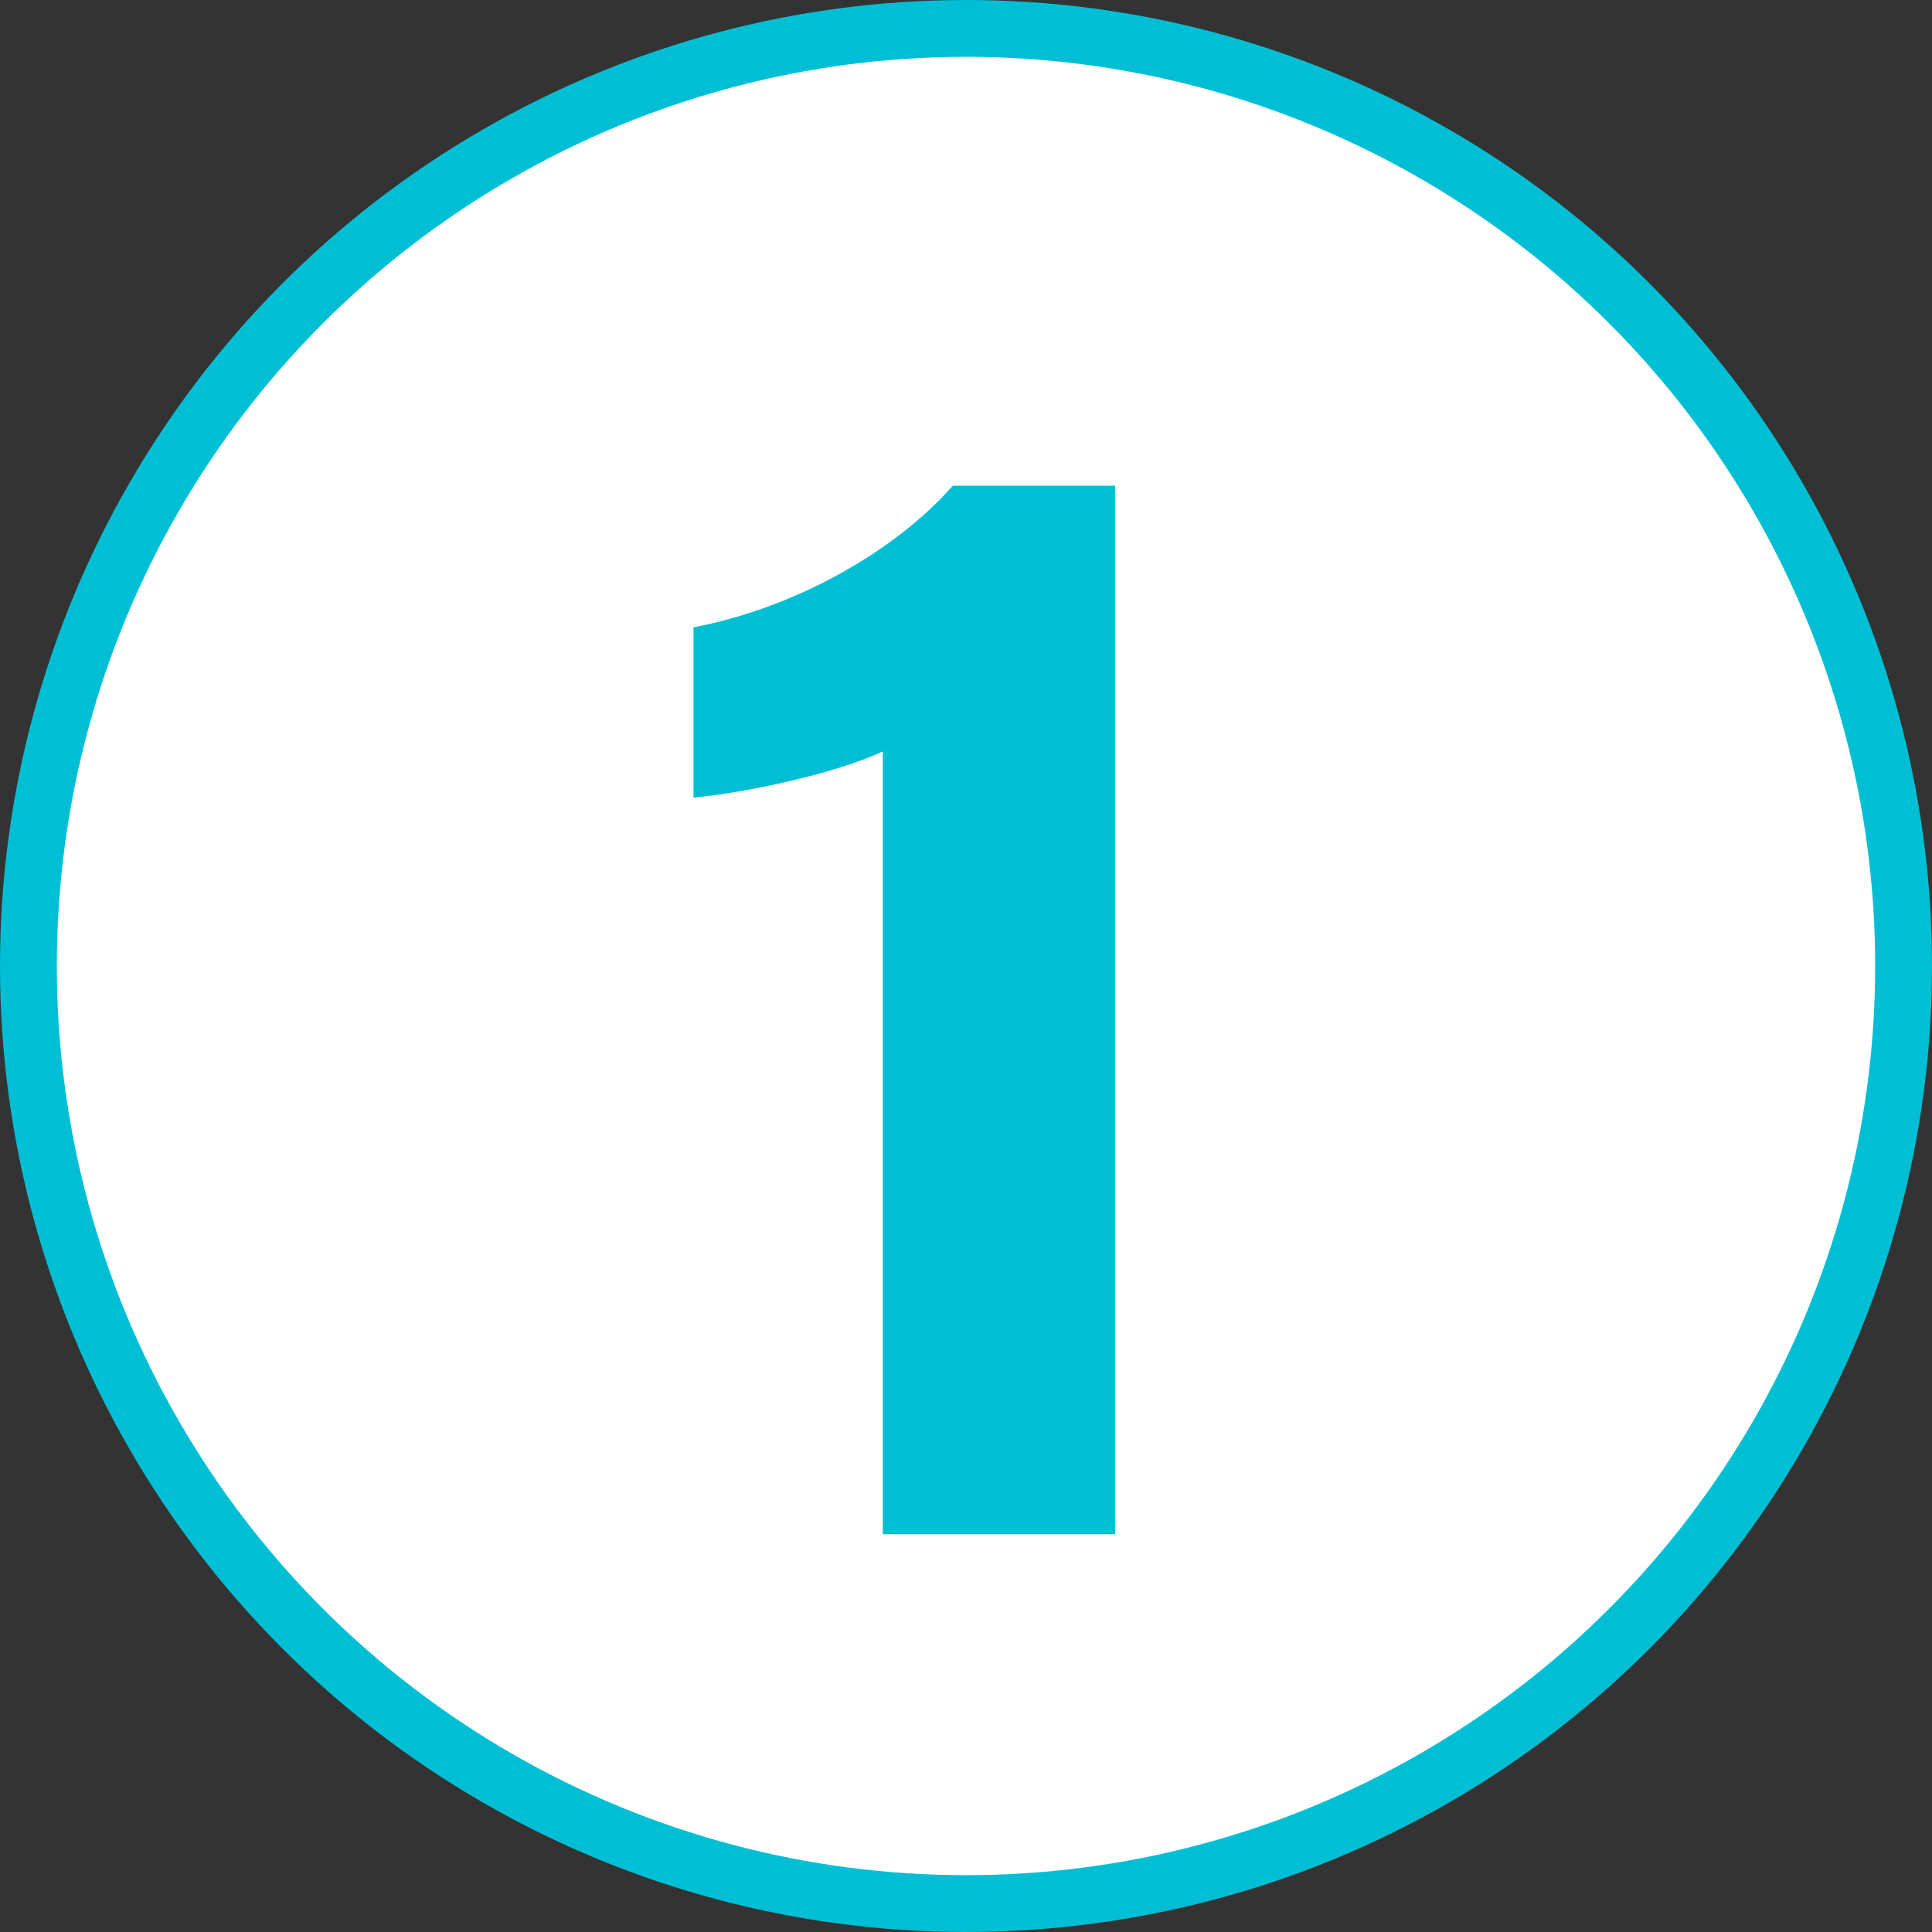
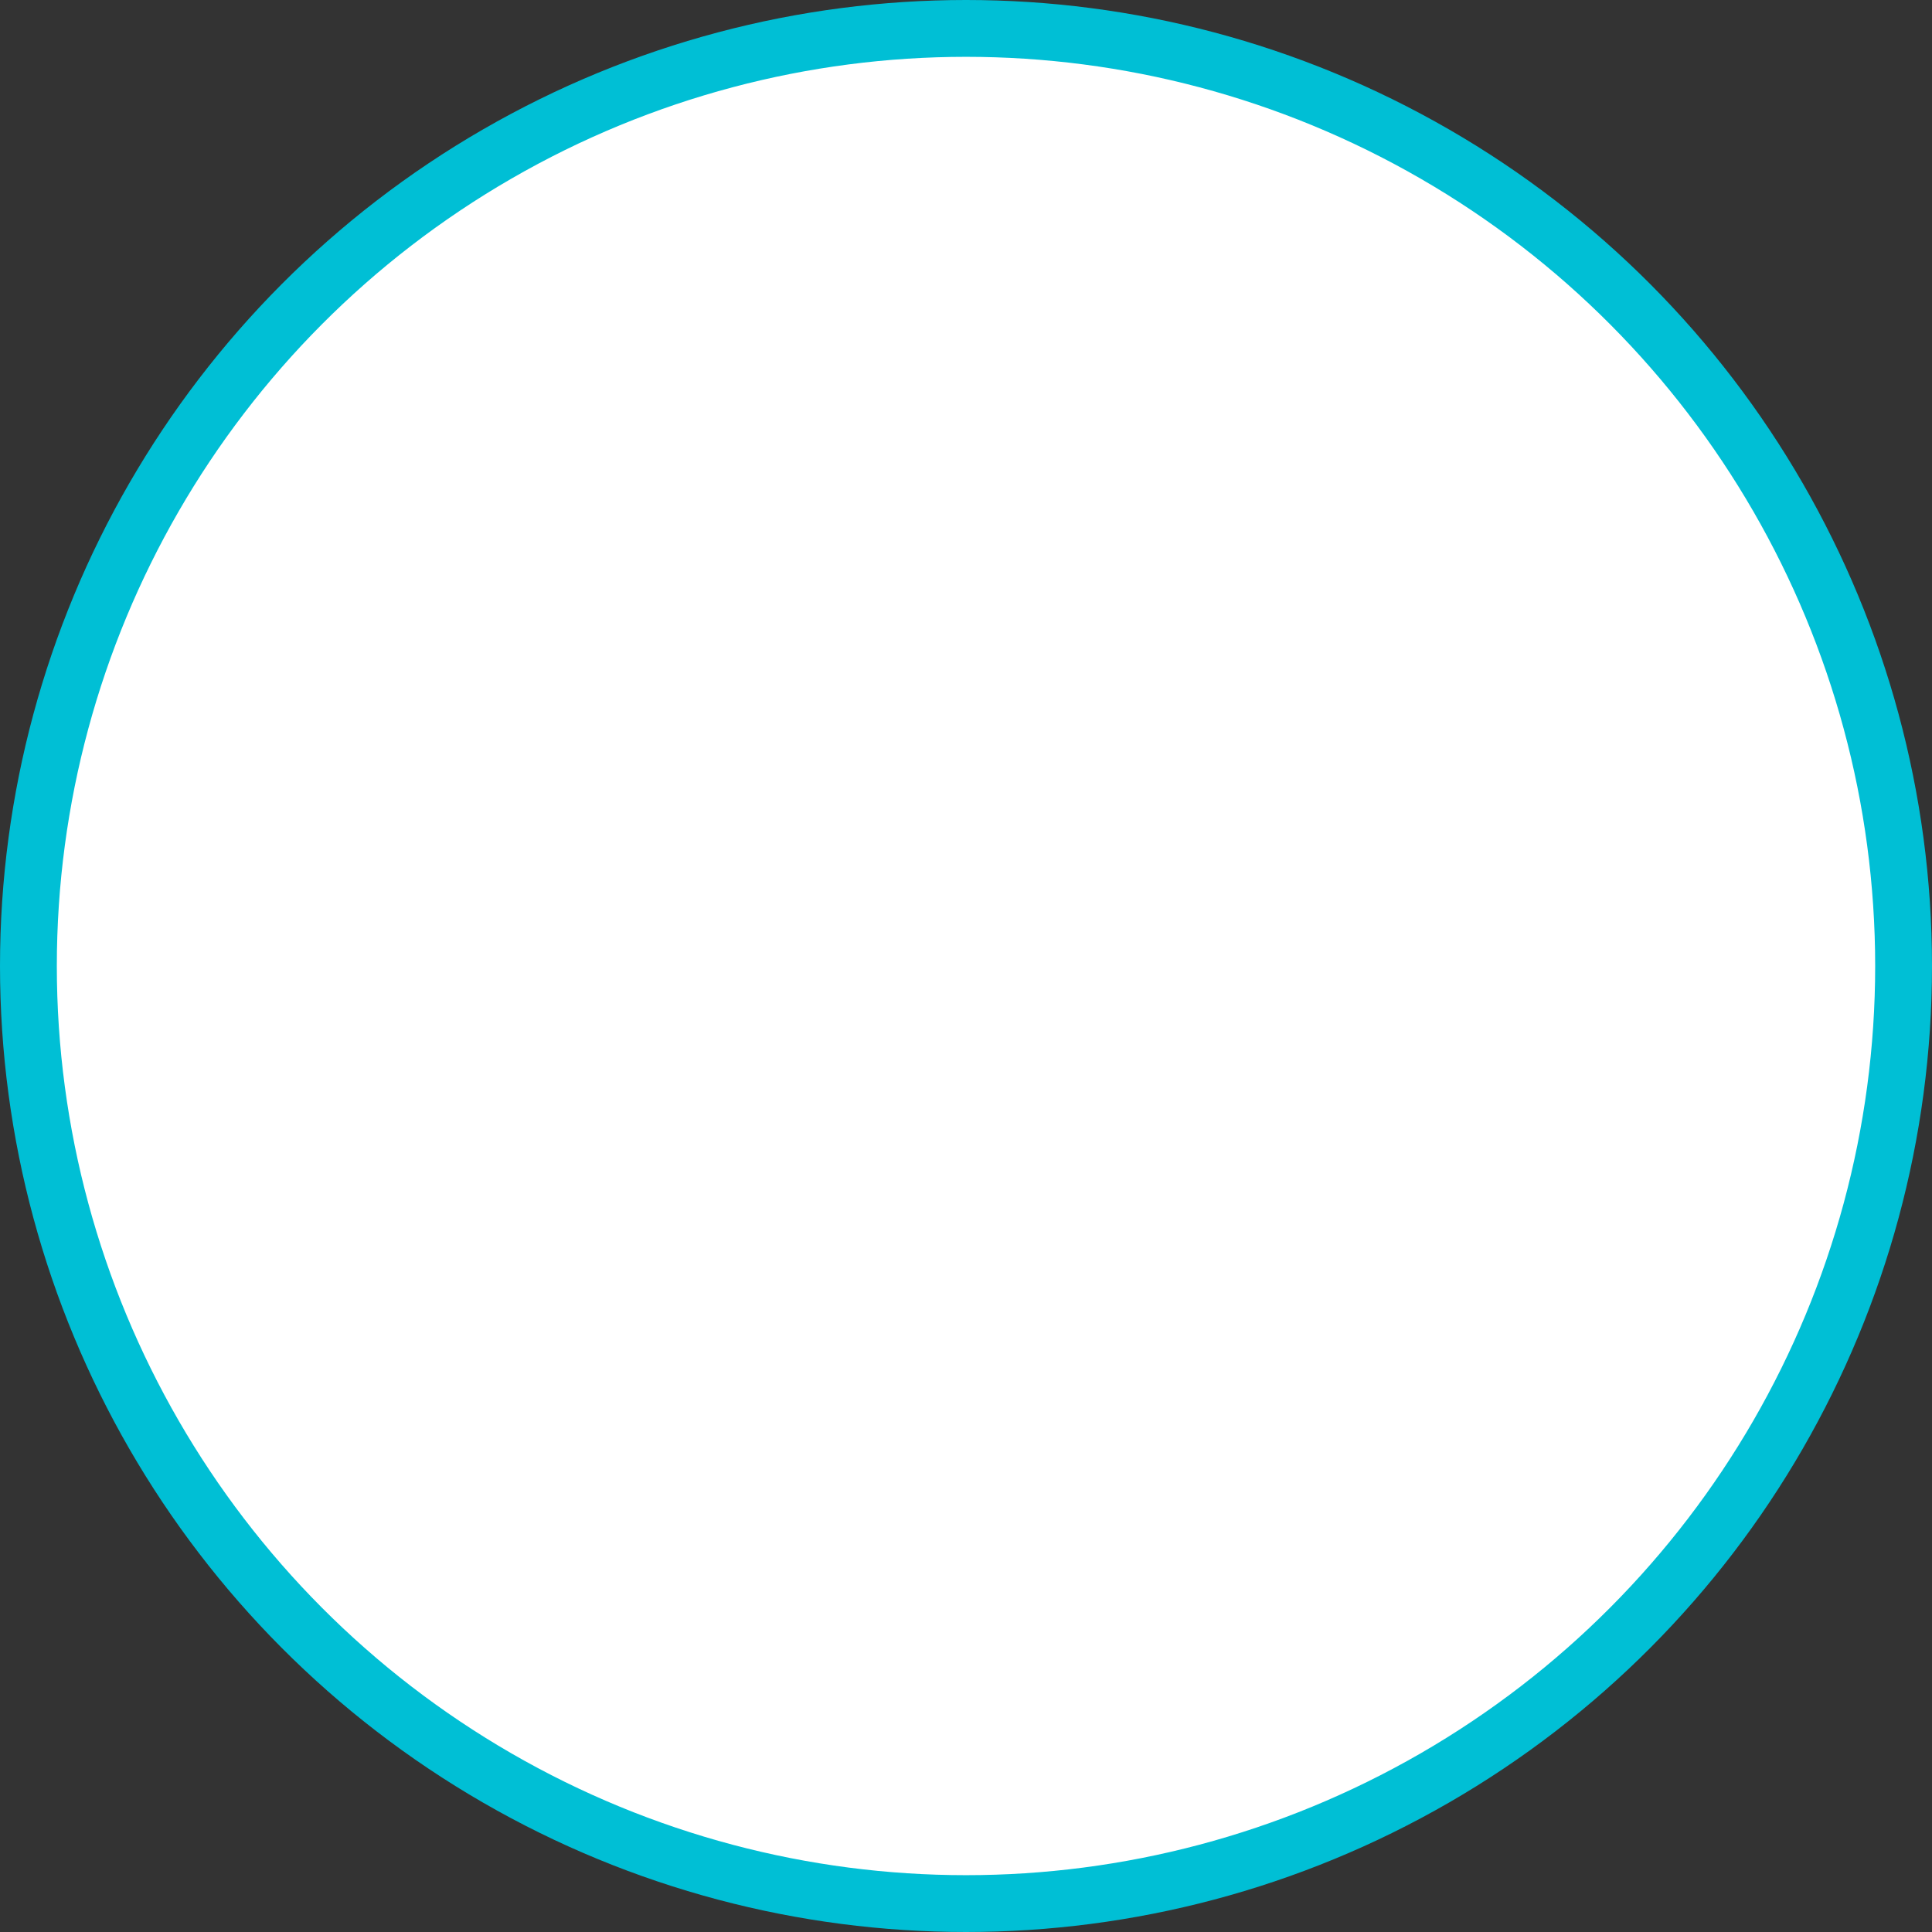
<svg xmlns="http://www.w3.org/2000/svg" height="34" viewBox="0 0 34 34" width="34">
  <rect x="0" y="0" width="34" height="34" fill="#333333" stroke="none" />
  <g fill="none" fill-rule="evenodd">
    <circle cx="17" cy="17" fill="#fff" r="16.5" stroke="#00bfd5" />
-     <path d="m19.624 27v-18.452h-2.856c-1.036 1.176-2.8 2.156-4.564 2.492v2.996c.924-.084 2.492-.42 3.332-.812v13.776z" fill="#00bfd5" fill-rule="nonzero" />
  </g>
</svg>